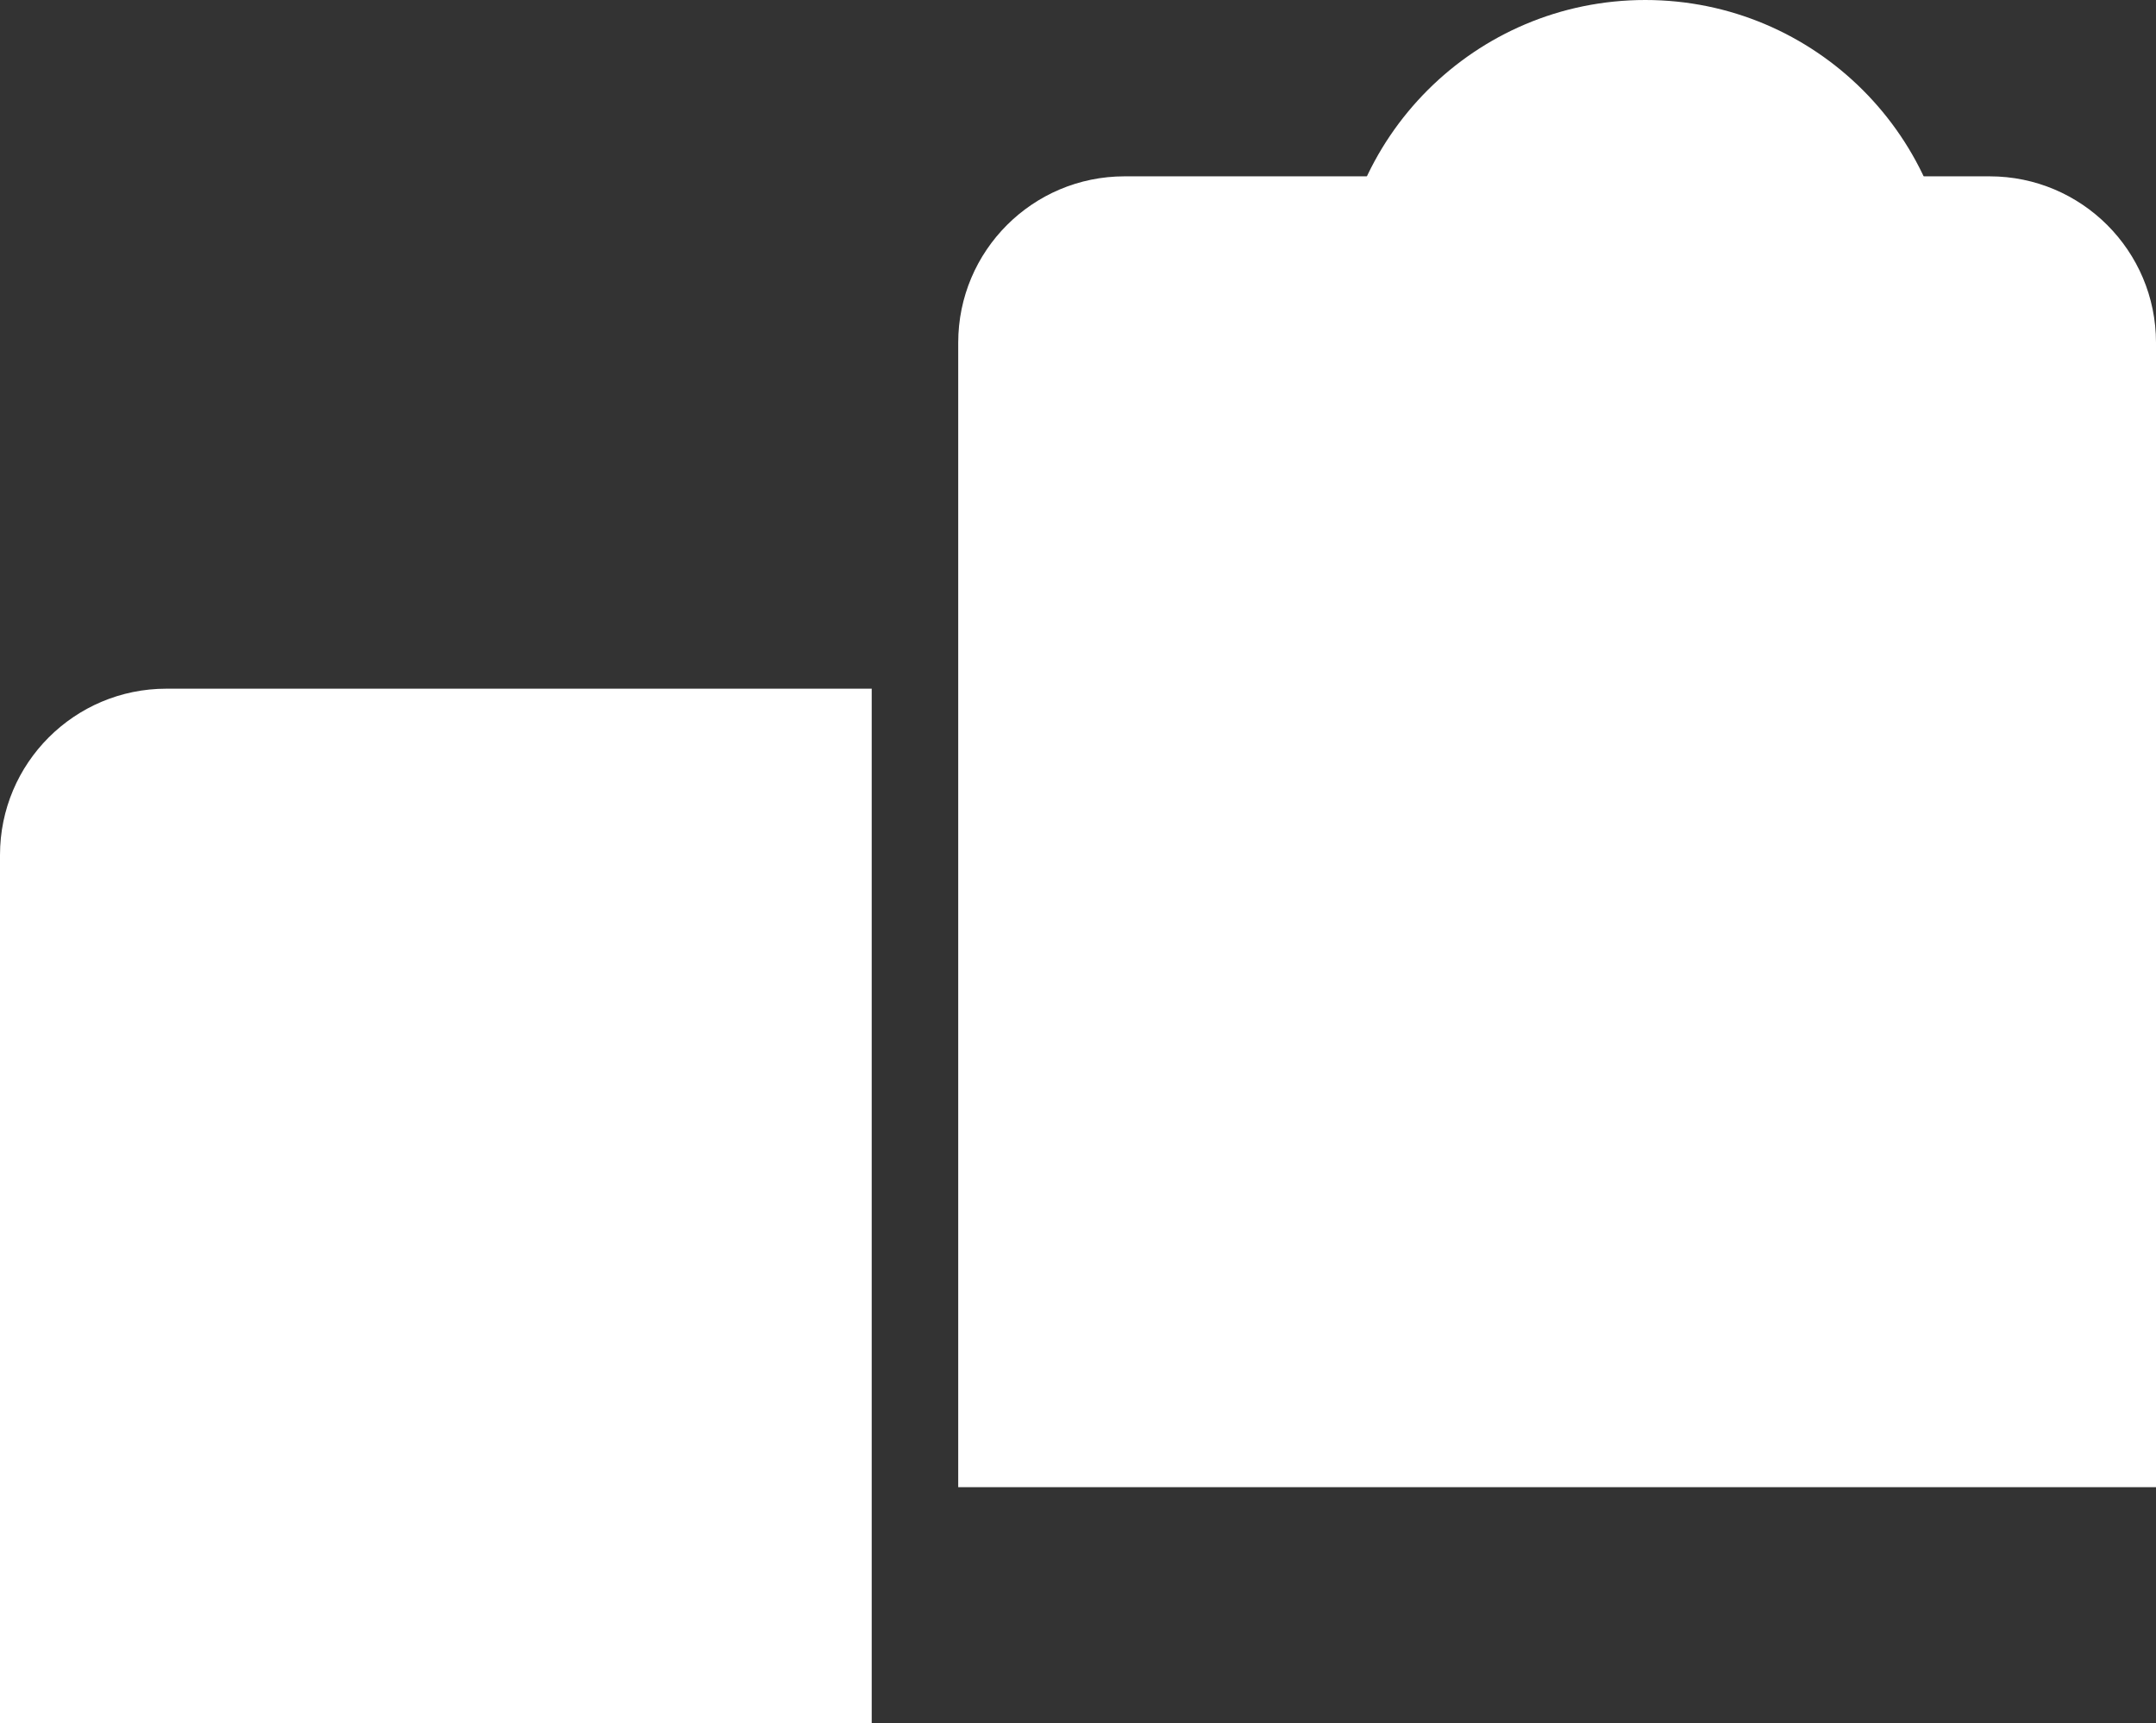
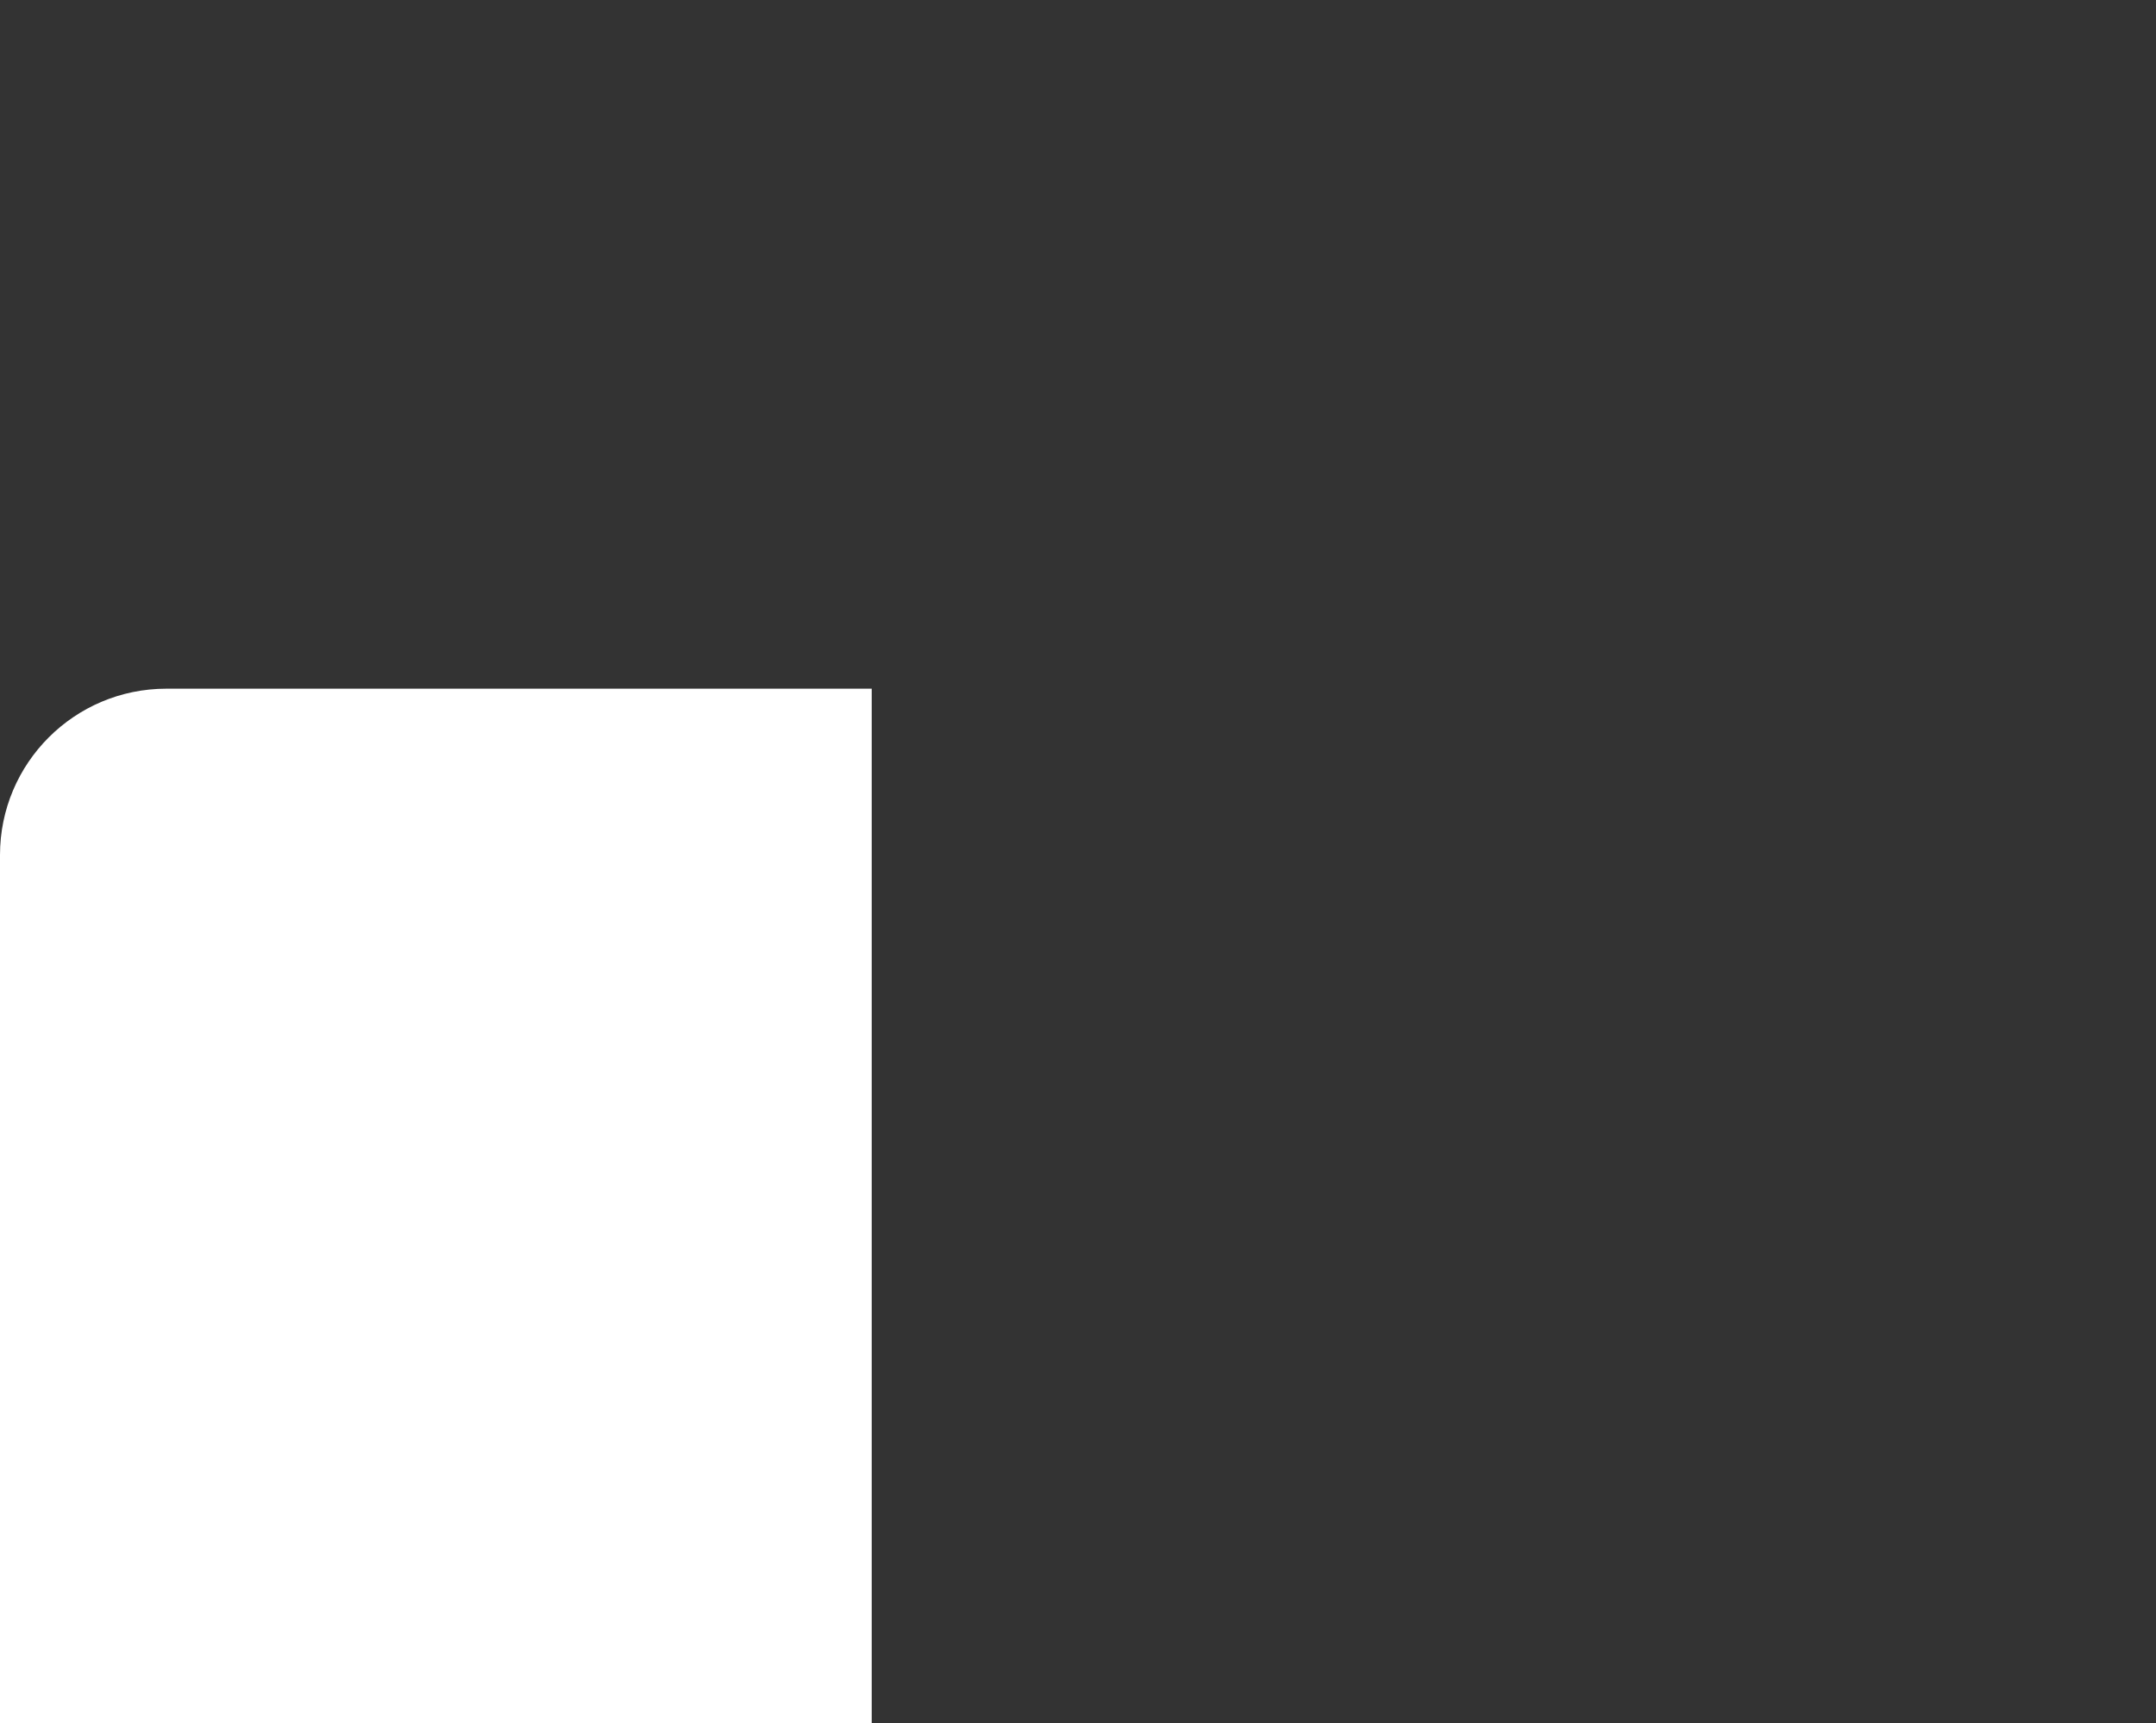
<svg xmlns="http://www.w3.org/2000/svg" width="648" height="518" viewBox="0 0 648 518" fill="none">
  <rect x="0" y="0" width="648" height="518" fill="#333333" stroke="none" />
-   <path d="M648 103C648 75.386 625.614 53 598 53H338C310.386 53 288 75.386 288 103V447H648V103Z" fill="white" />
  <path d="M0 257C0 229.386 22.386 207 50 207H262V518H0V257Z" fill="white" />
-   <path d="M402 92.5C402 41.414 443.414 0 494.5 0C545.586 0 587 41.414 587 92.5C587 143.586 545.586 185 494.5 185C443.414 185 402 143.586 402 92.5Z" fill="white" />
</svg>